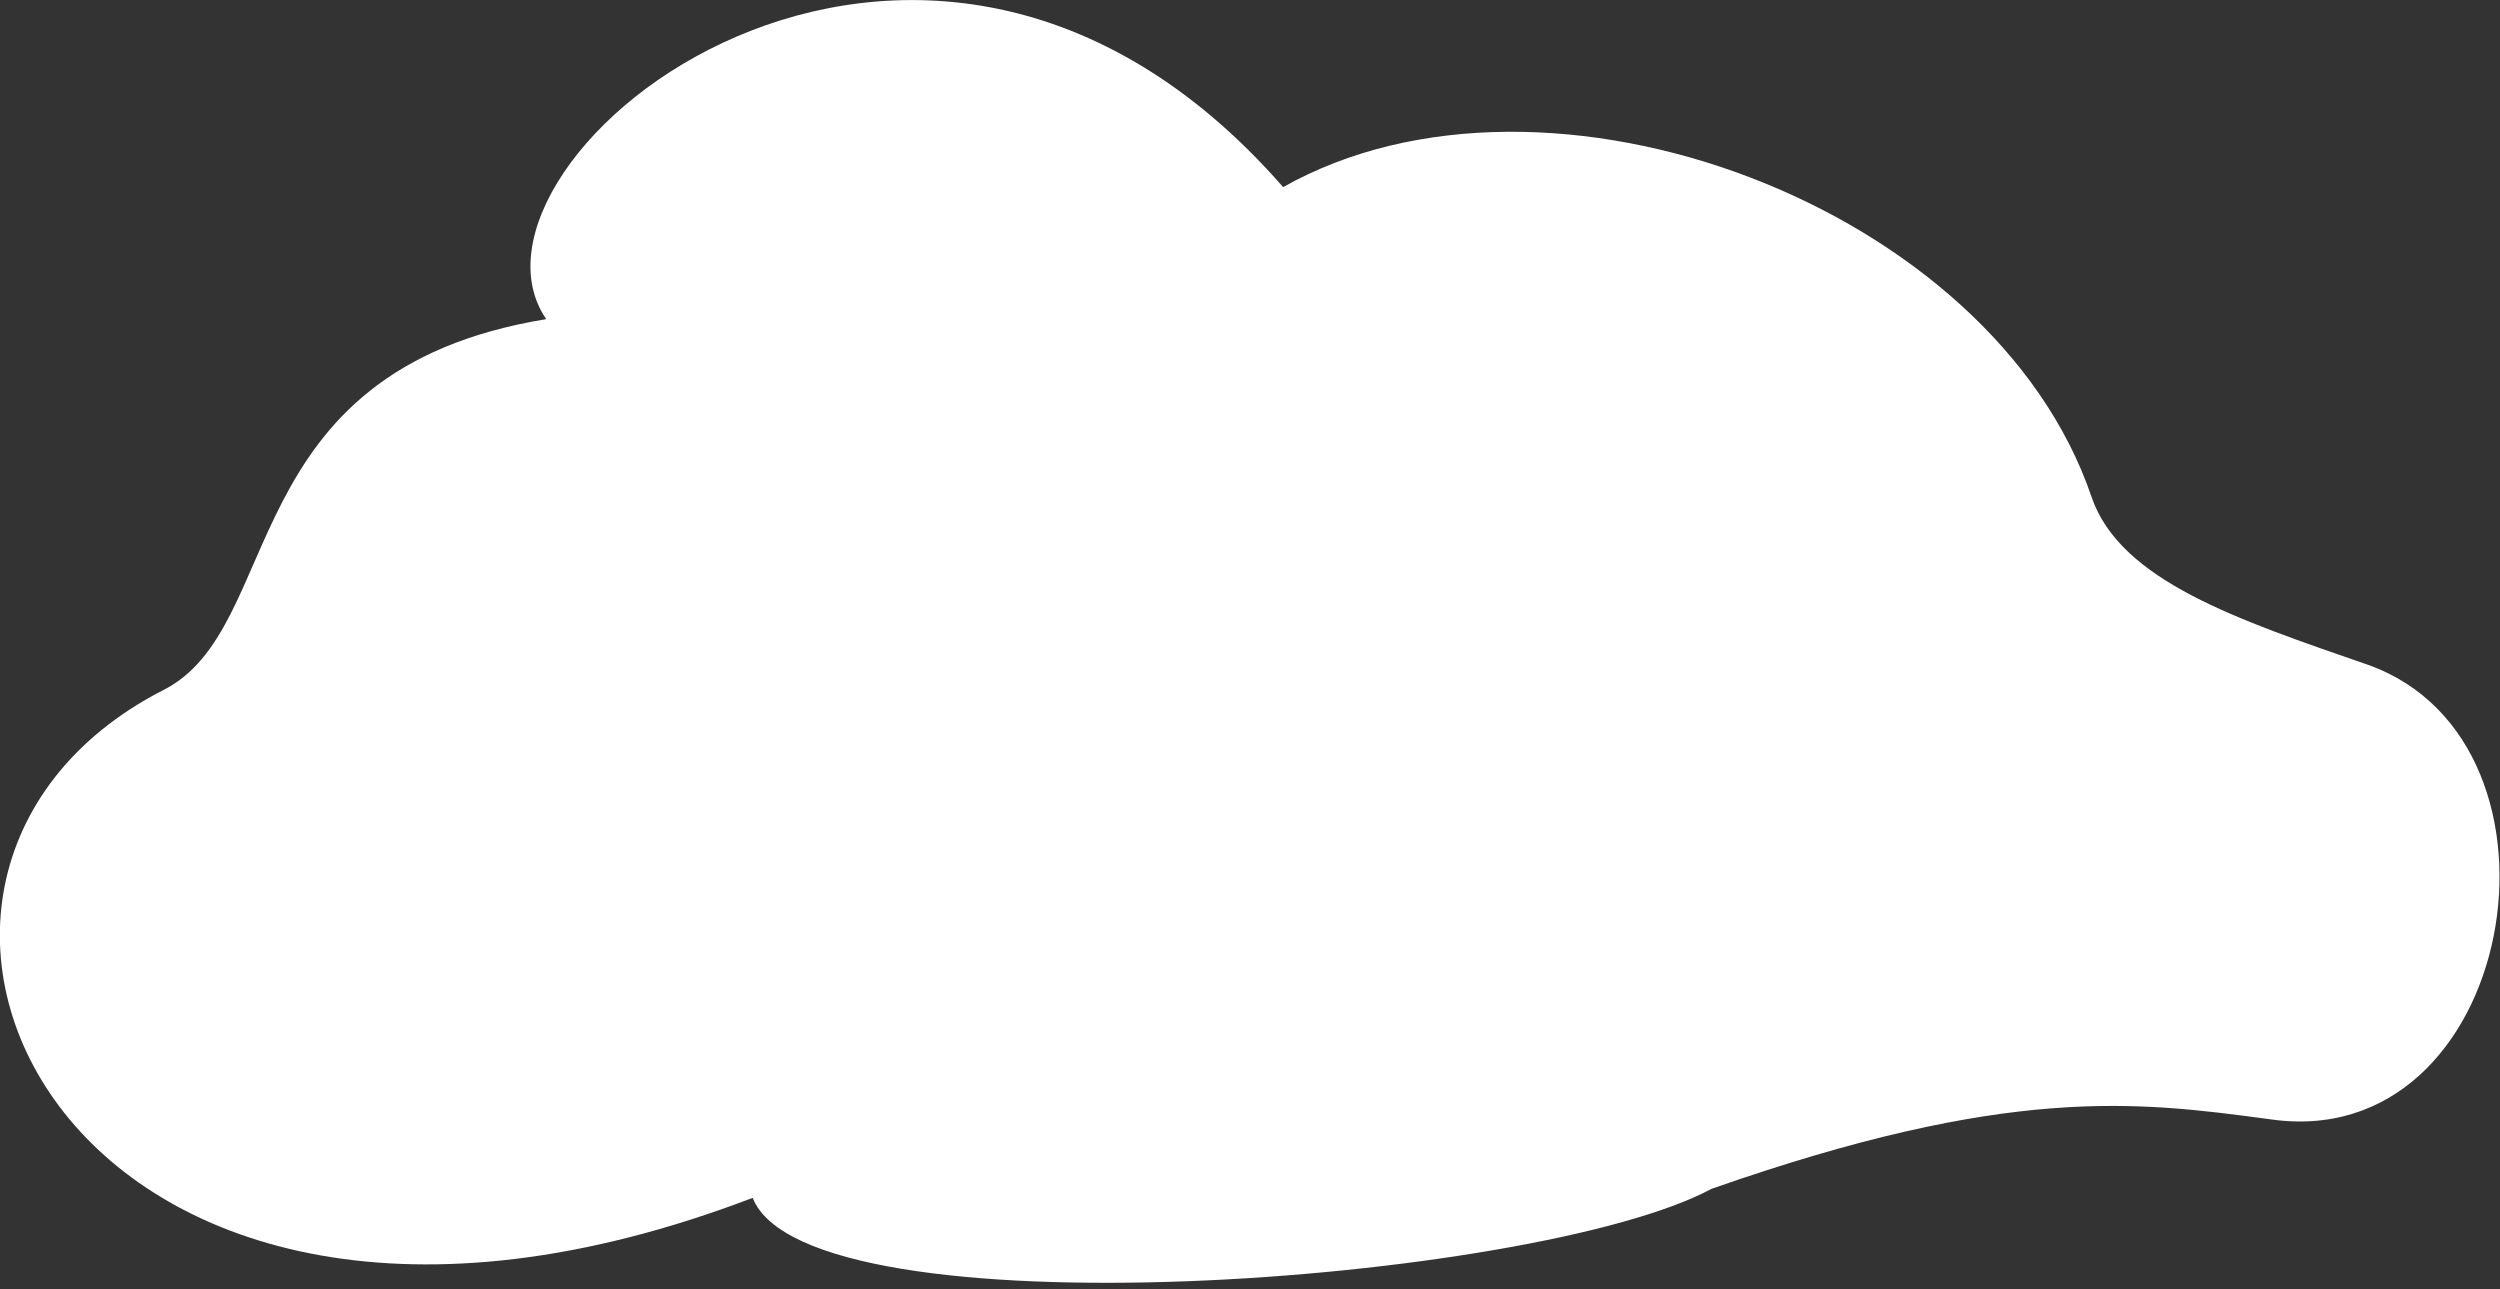
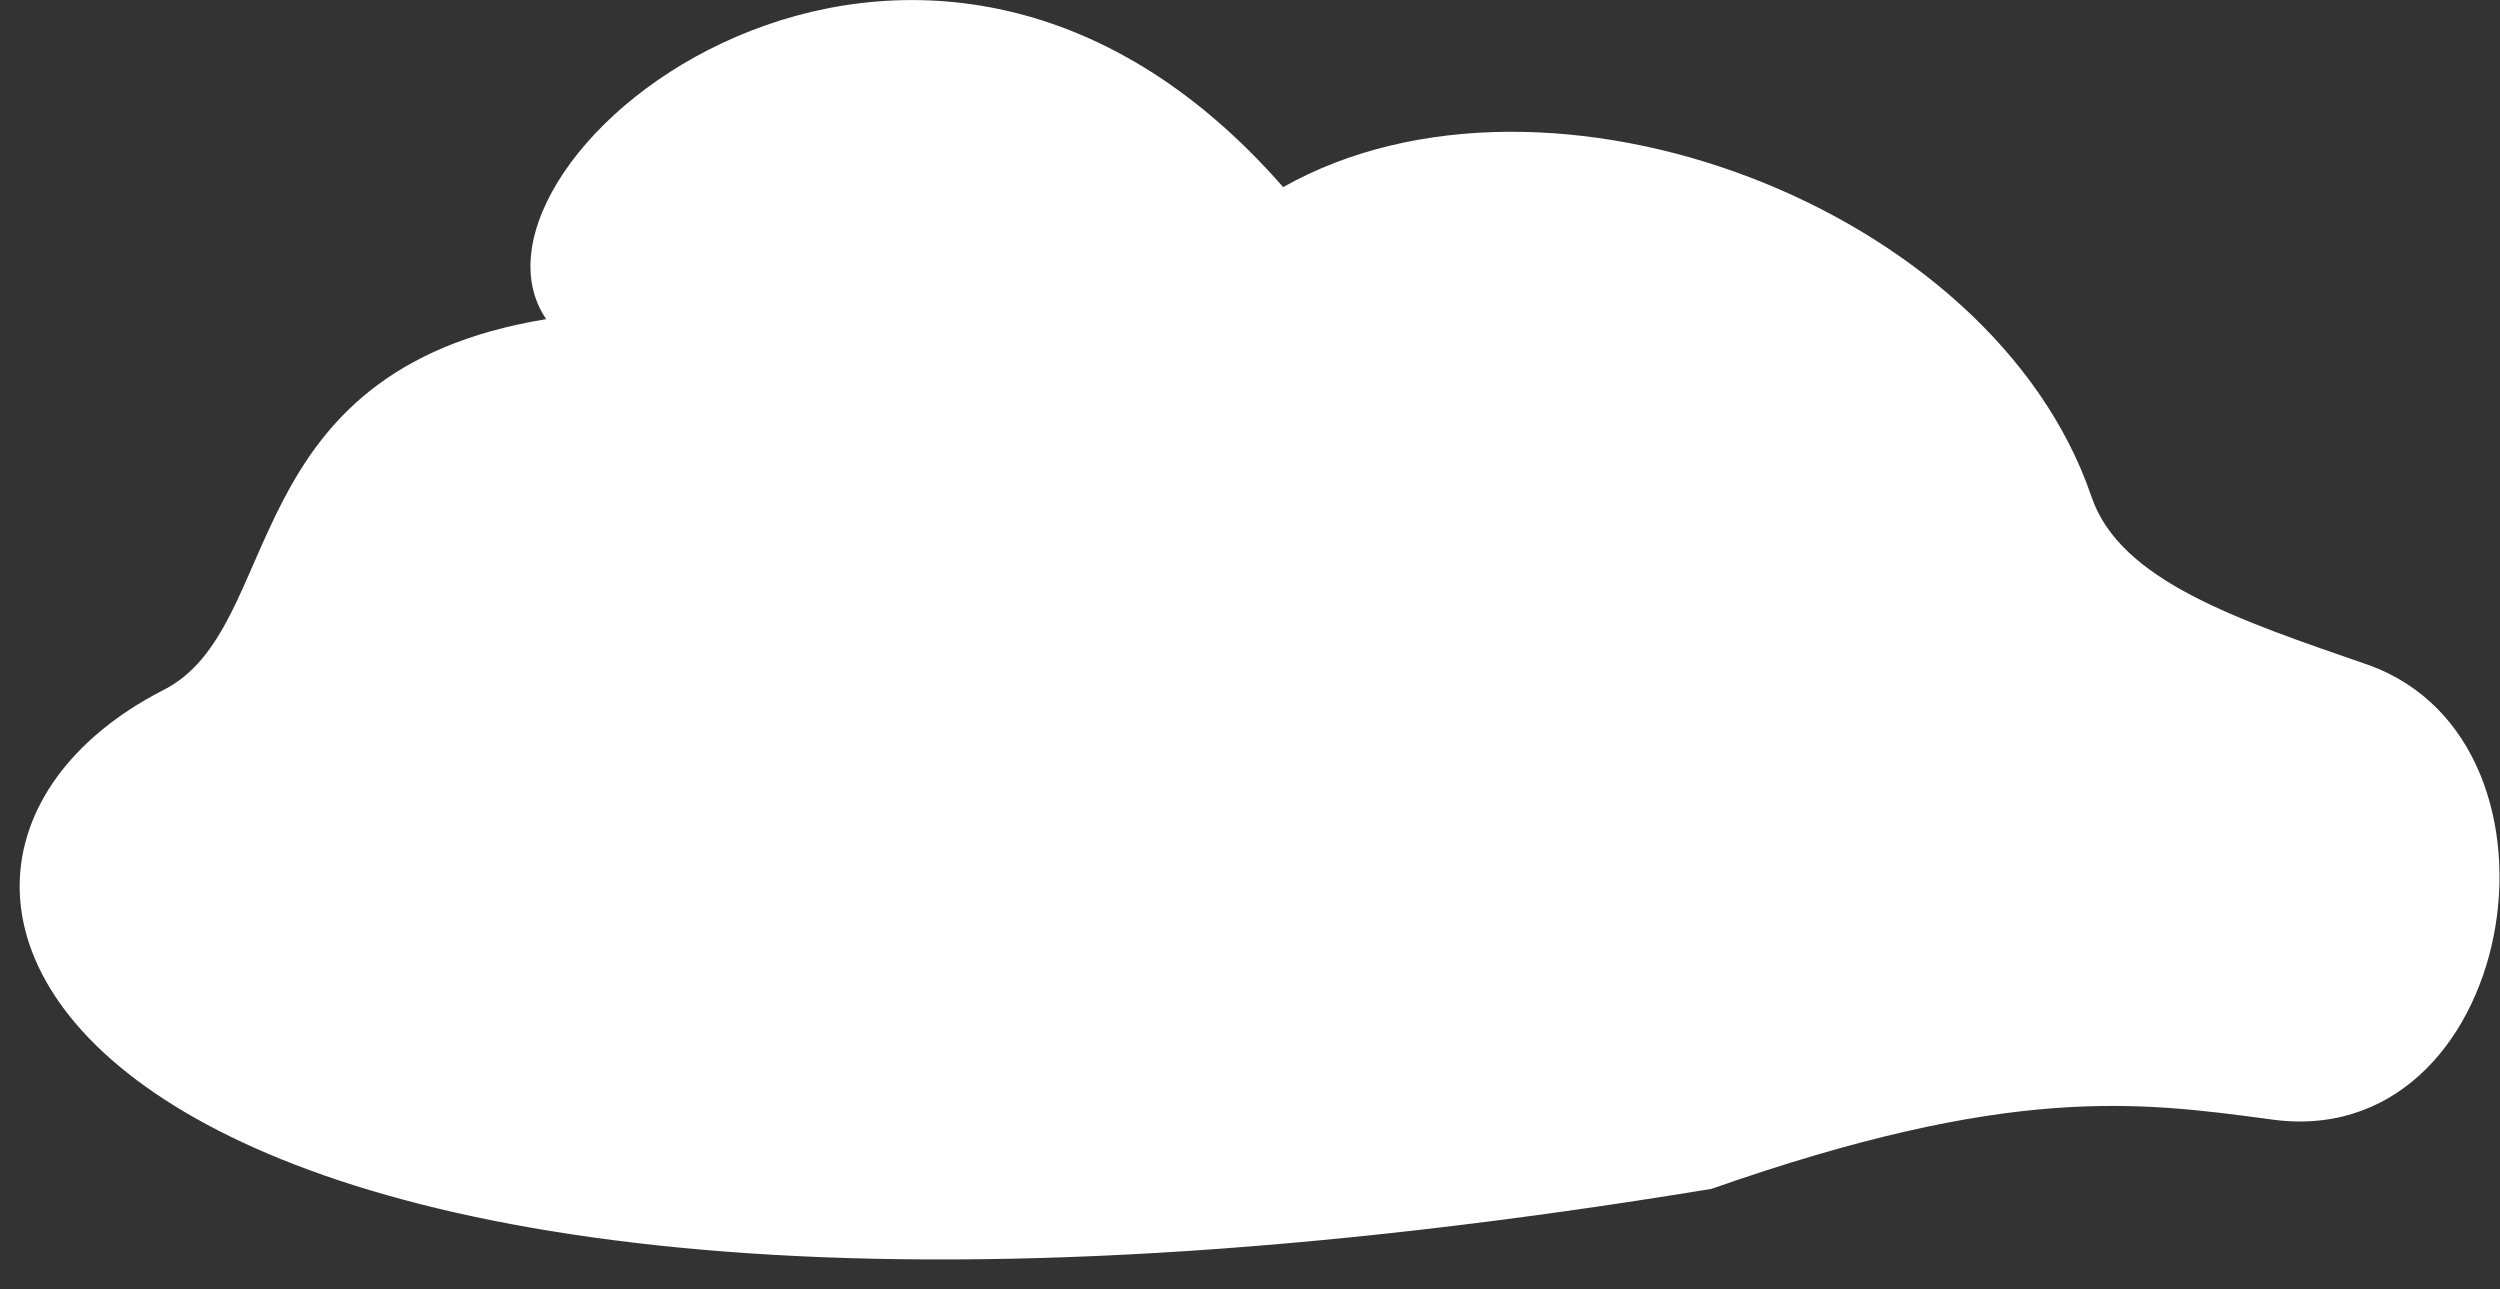
<svg xmlns="http://www.w3.org/2000/svg" width="128" height="66" viewBox="0 0 128 66" fill="none">
  <rect x="0" y="0" width="128" height="66" fill="#333333" stroke="none" />
-   <path d="M116.106 57.29C109.436 56.4 102.856 55.53 87.626 60.87C78.626 65.71 41.367 68.49 38.536 61.33C3.476 74.72 -10.323 44.98 8.306 35.36C14.707 32.22 11.796 18.98 27.966 16.34C22.377 8.15 47.007 -11.81 65.697 9.58C79.237 1.95 102.036 10.57 107.086 25.44C108.556 29.74 114.576 31.73 121.246 34.04C132.506 38.06 128.846 59.27 116.116 57.29H116.106Z" fill="white" />
+   <path d="M116.106 57.29C109.436 56.4 102.856 55.53 87.626 60.87C3.476 74.72 -10.323 44.98 8.306 35.36C14.707 32.22 11.796 18.98 27.966 16.34C22.377 8.15 47.007 -11.81 65.697 9.58C79.237 1.95 102.036 10.57 107.086 25.44C108.556 29.74 114.576 31.73 121.246 34.04C132.506 38.06 128.846 59.27 116.116 57.29H116.106Z" fill="white" />
</svg>